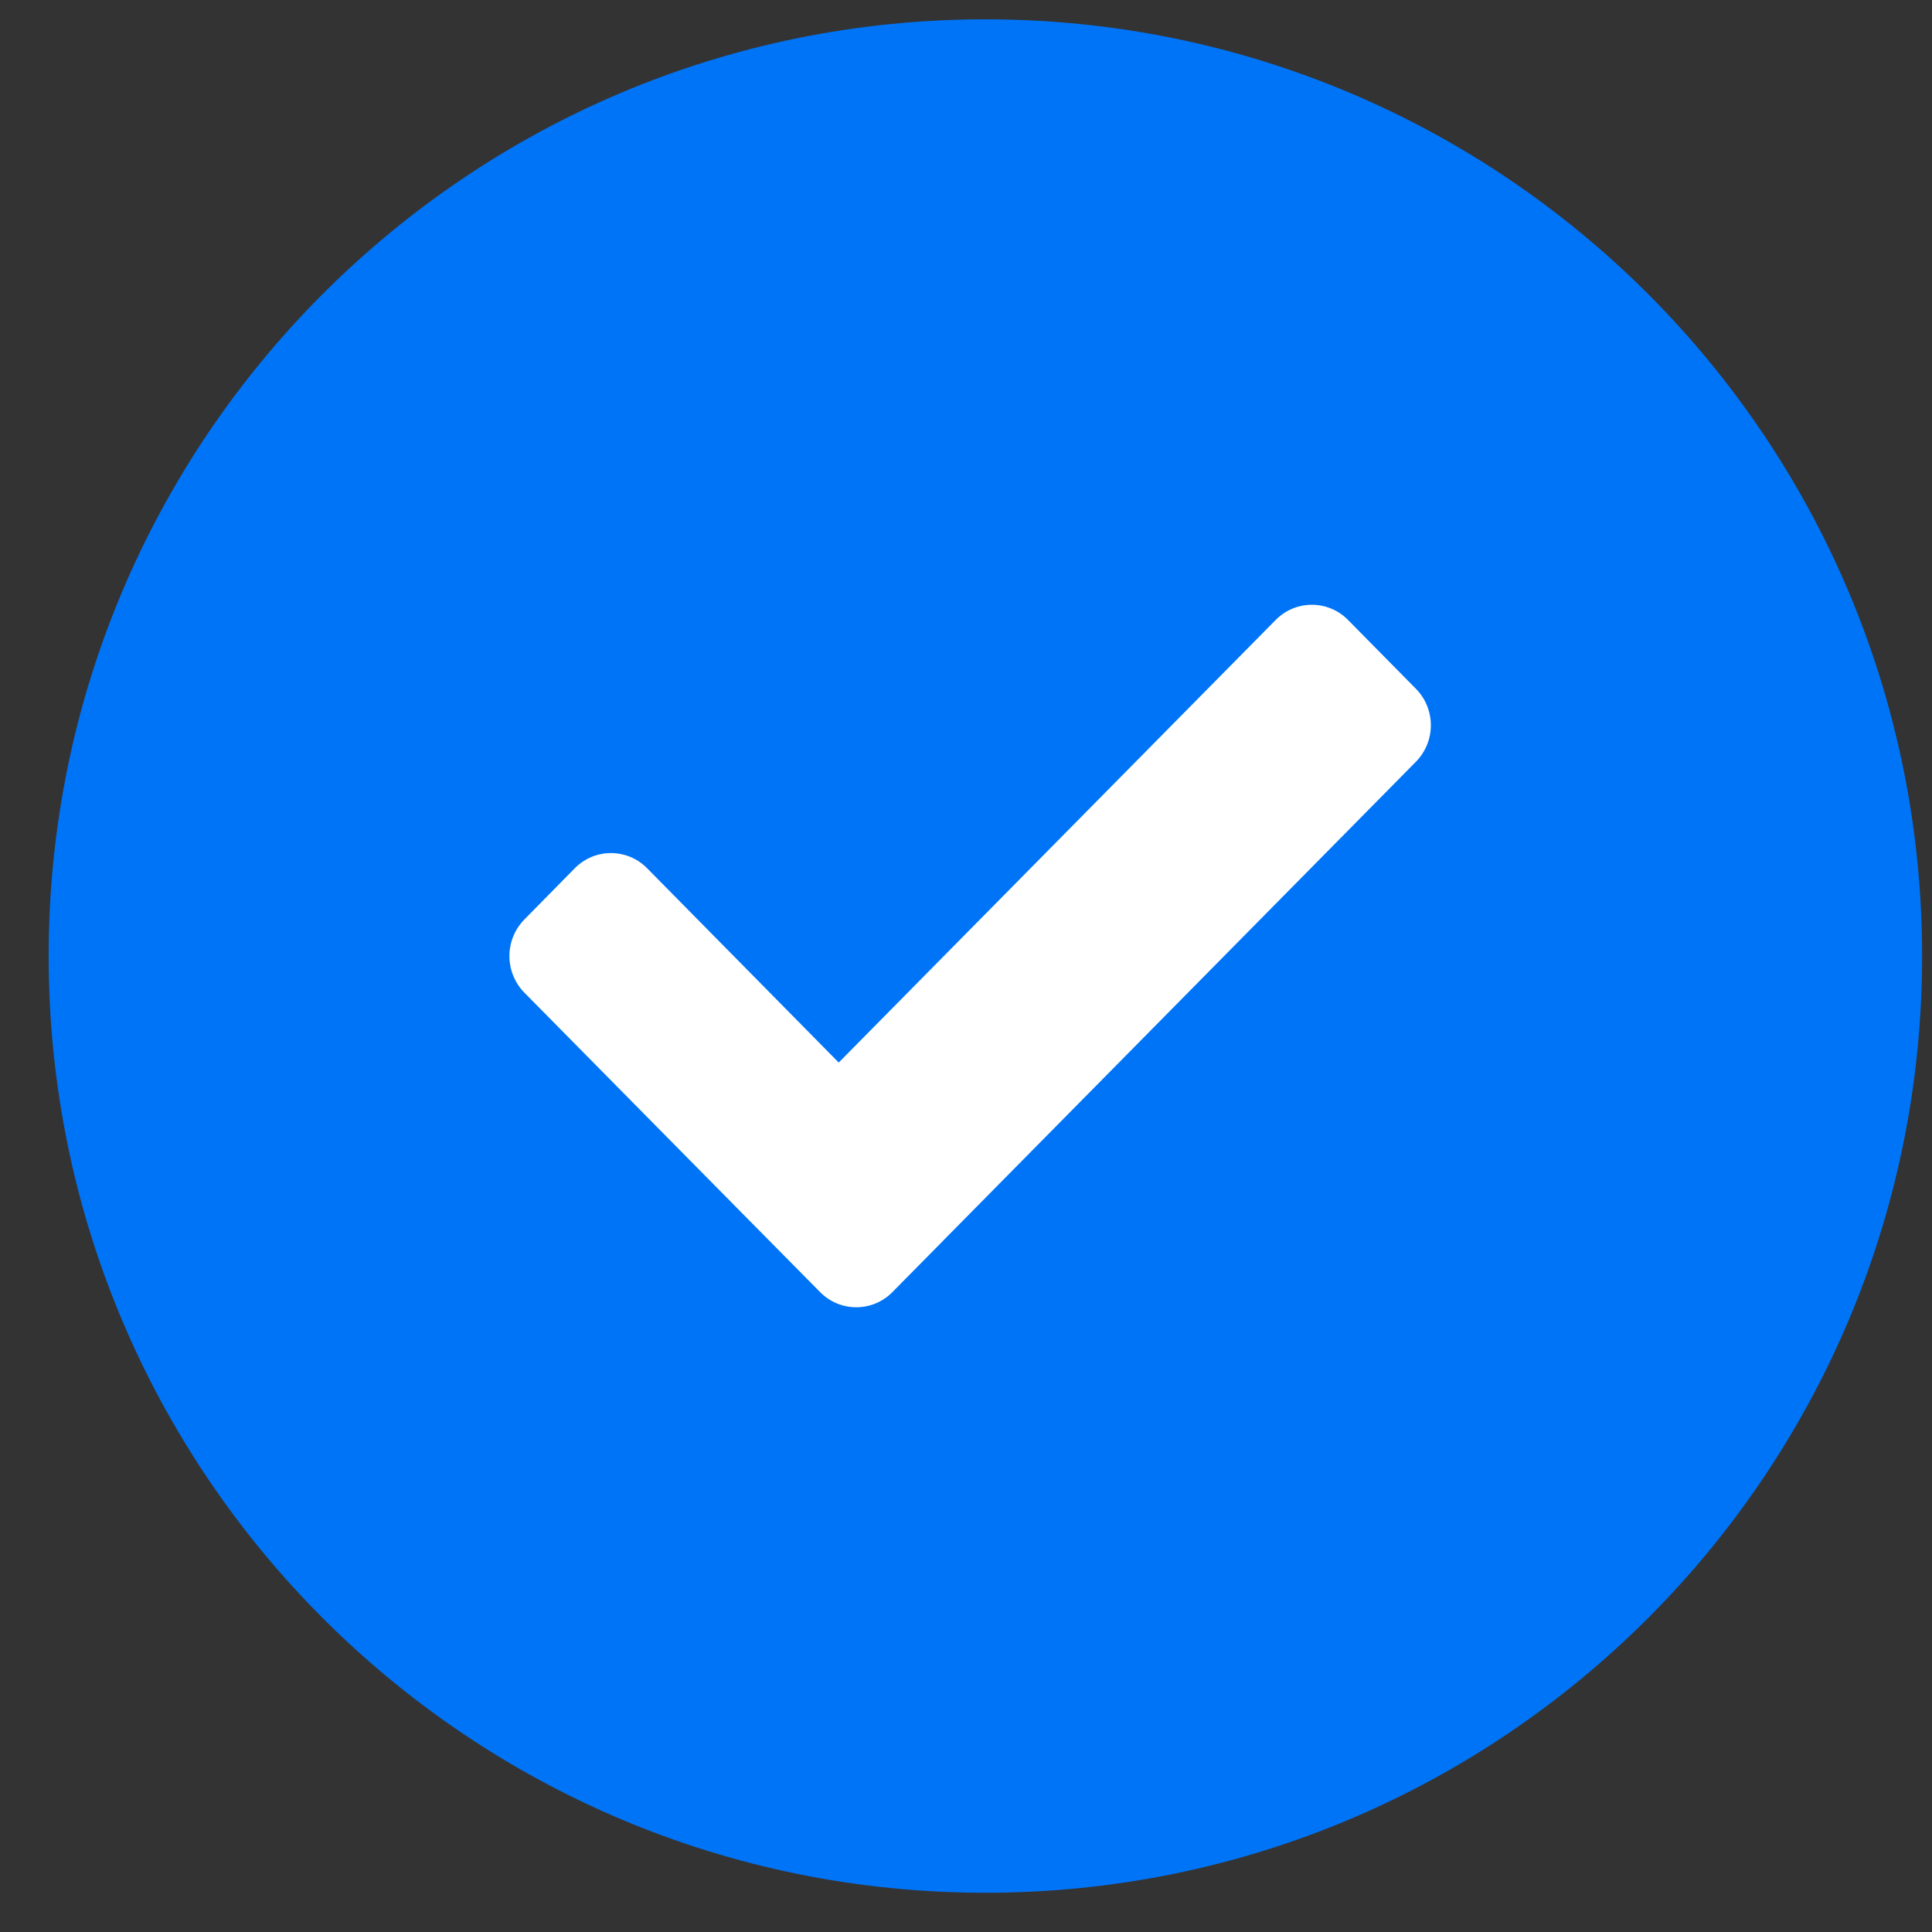
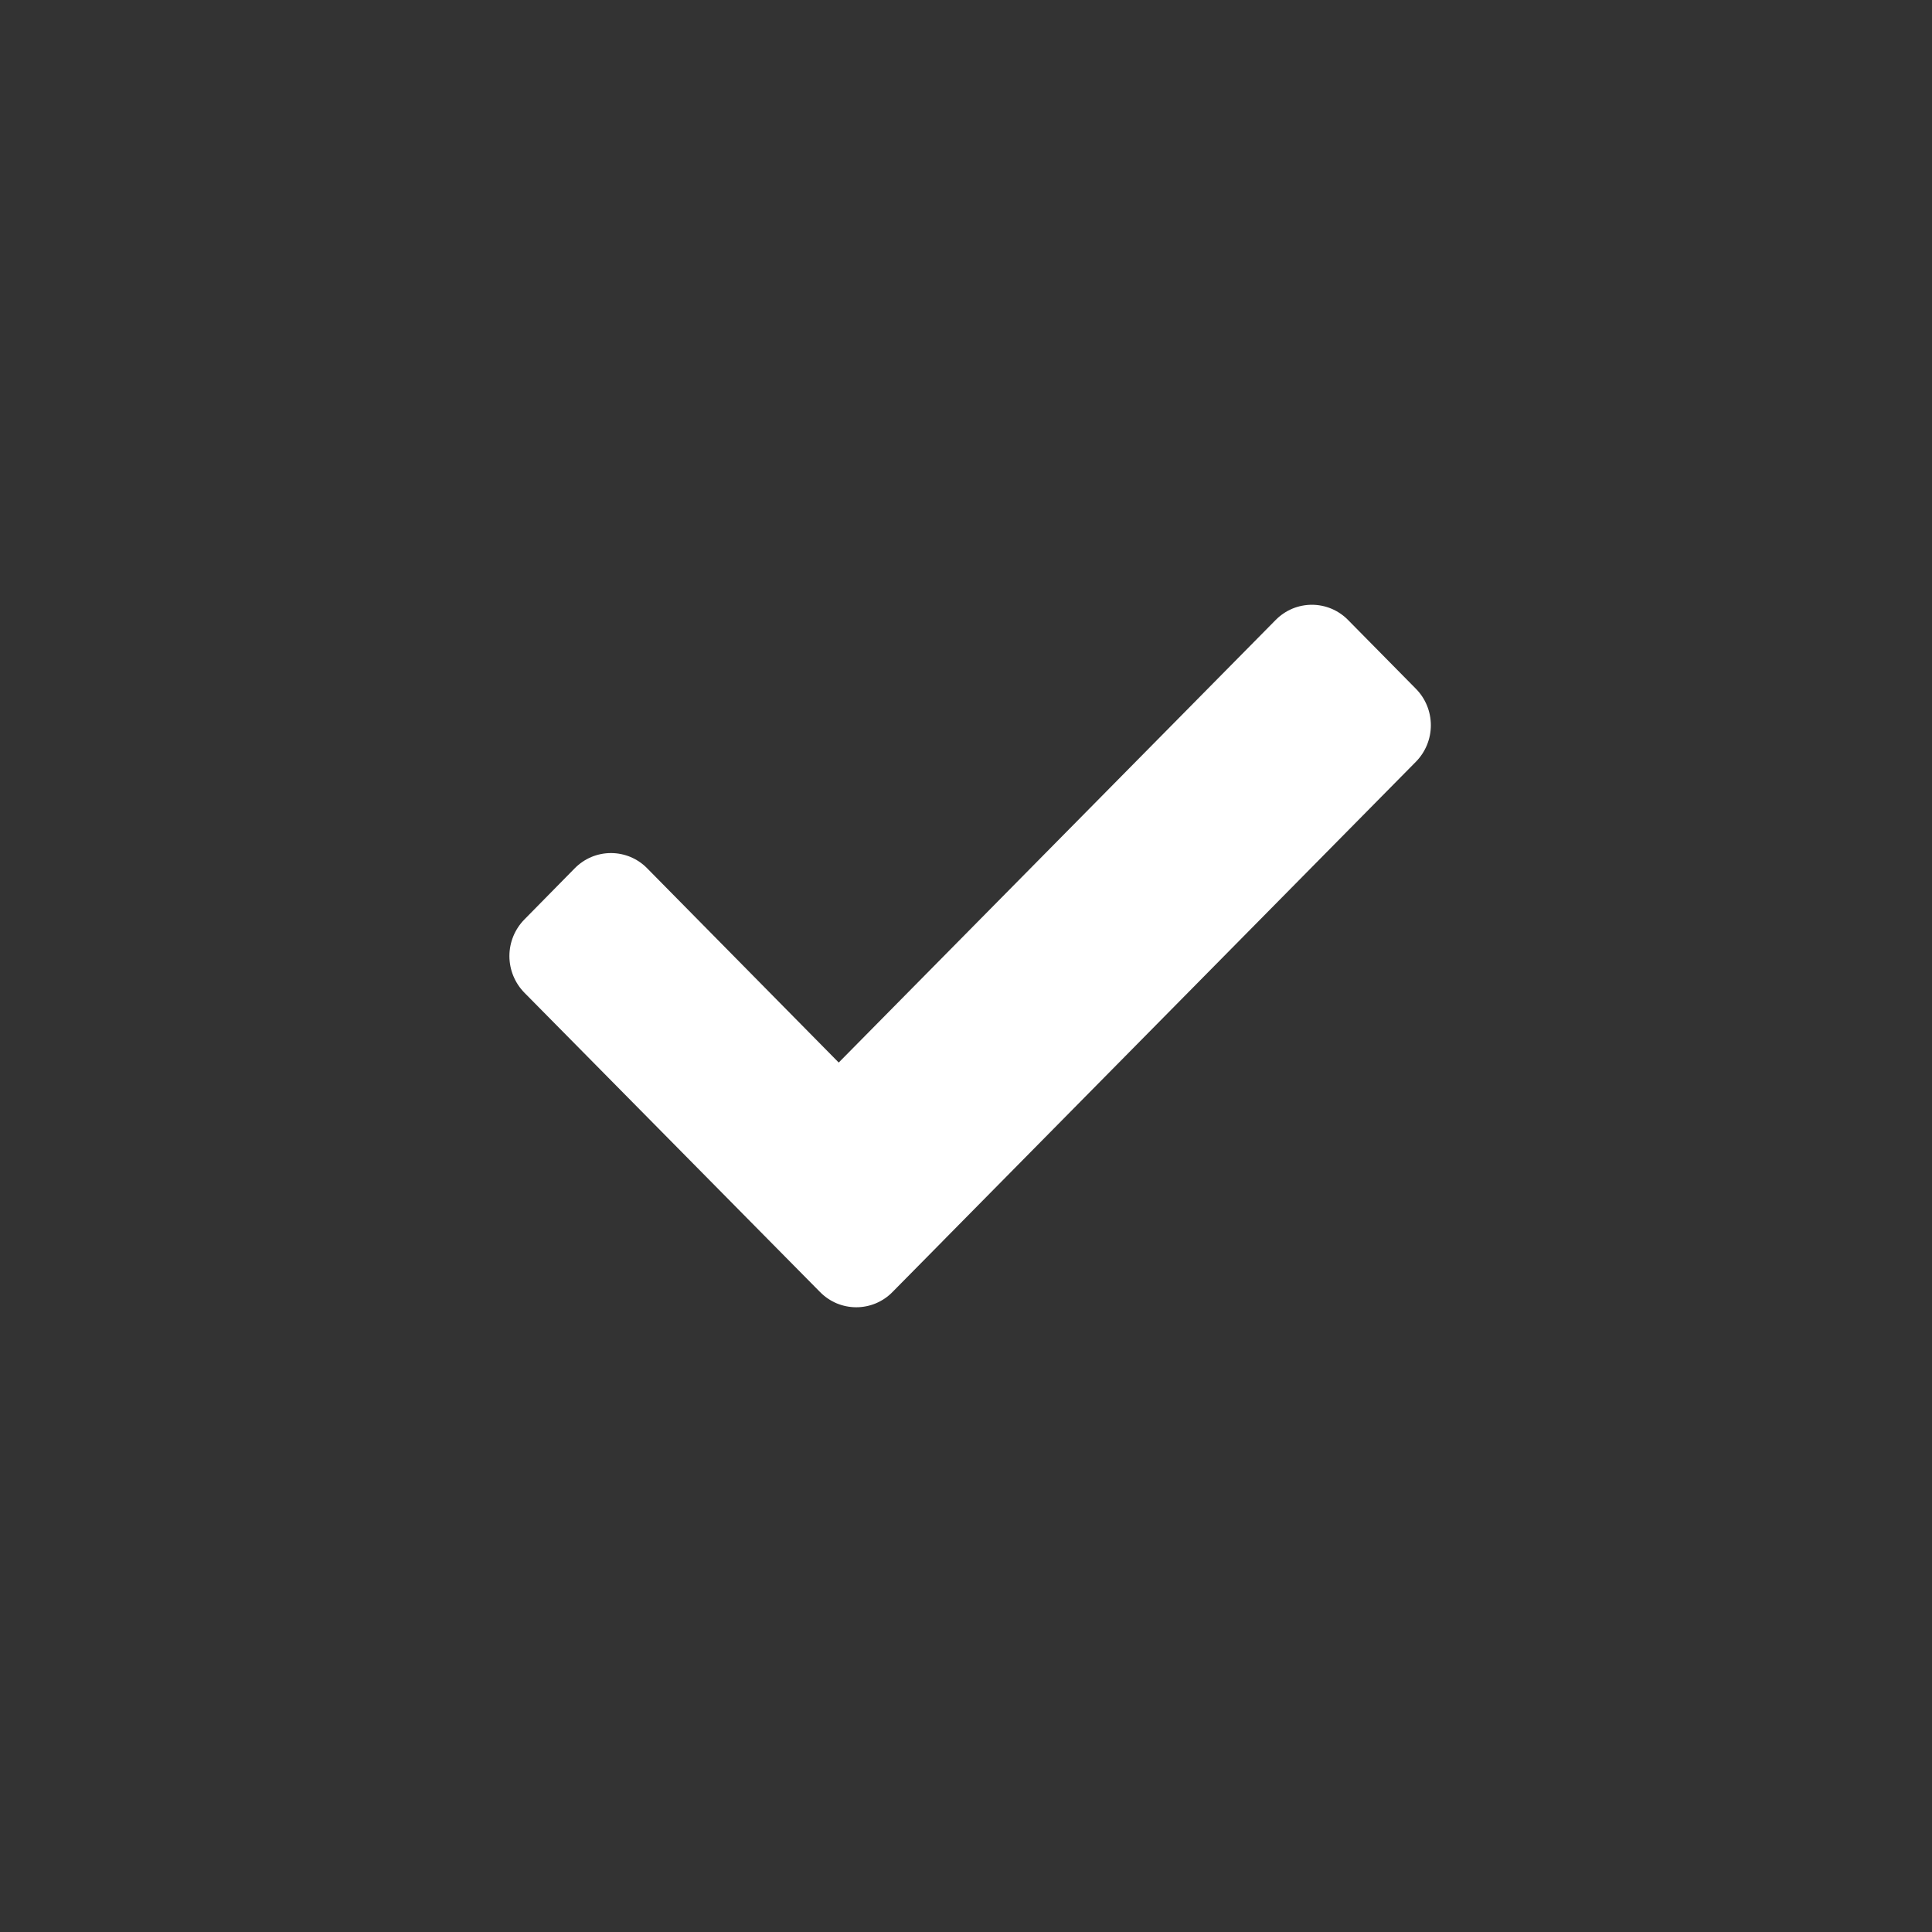
<svg xmlns="http://www.w3.org/2000/svg" width="33" height="33" viewBox="0 0 33 33" fill="none">
  <rect x="0" y="0" width="33" height="33" fill="#333333" stroke="none" />
-   <path d="M16.831 32.33C25.668 32.33 32.831 25.166 32.831 16.33C32.831 7.493 25.668 0.33 16.831 0.33C7.995 0.33 0.831 7.493 0.831 16.33C0.831 25.166 7.995 32.33 16.831 32.33Z" fill="#0074F7" />
-   <path d="M14.008 22.07L12.848 20.896L12.819 20.867L8.957 16.956C8.793 16.789 8.701 16.564 8.701 16.33C8.701 16.096 8.793 15.872 8.957 15.705L9.818 14.83C9.899 14.748 9.995 14.683 10.101 14.638C10.207 14.594 10.321 14.571 10.436 14.571C10.55 14.571 10.664 14.594 10.77 14.638C10.876 14.683 10.973 14.748 11.053 14.83L14.326 18.149L21.79 10.589C21.871 10.507 21.967 10.442 22.073 10.397C22.179 10.353 22.293 10.33 22.408 10.33C22.523 10.33 22.636 10.353 22.742 10.397C22.848 10.442 22.945 10.507 23.025 10.589L24.183 11.763C24.348 11.929 24.44 12.154 24.44 12.388C24.44 12.622 24.348 12.846 24.183 13.013L16.118 21.183L16.102 21.2L15.243 22.07C15.163 22.152 15.066 22.217 14.96 22.262C14.854 22.306 14.741 22.329 14.626 22.329C14.511 22.329 14.397 22.306 14.291 22.262C14.185 22.217 14.089 22.152 14.008 22.07Z" fill="white" />
+   <path d="M14.008 22.07L12.848 20.896L8.957 16.956C8.793 16.789 8.701 16.564 8.701 16.33C8.701 16.096 8.793 15.872 8.957 15.705L9.818 14.83C9.899 14.748 9.995 14.683 10.101 14.638C10.207 14.594 10.321 14.571 10.436 14.571C10.55 14.571 10.664 14.594 10.77 14.638C10.876 14.683 10.973 14.748 11.053 14.83L14.326 18.149L21.79 10.589C21.871 10.507 21.967 10.442 22.073 10.397C22.179 10.353 22.293 10.33 22.408 10.33C22.523 10.33 22.636 10.353 22.742 10.397C22.848 10.442 22.945 10.507 23.025 10.589L24.183 11.763C24.348 11.929 24.44 12.154 24.44 12.388C24.44 12.622 24.348 12.846 24.183 13.013L16.118 21.183L16.102 21.2L15.243 22.07C15.163 22.152 15.066 22.217 14.96 22.262C14.854 22.306 14.741 22.329 14.626 22.329C14.511 22.329 14.397 22.306 14.291 22.262C14.185 22.217 14.089 22.152 14.008 22.07Z" fill="white" />
</svg>